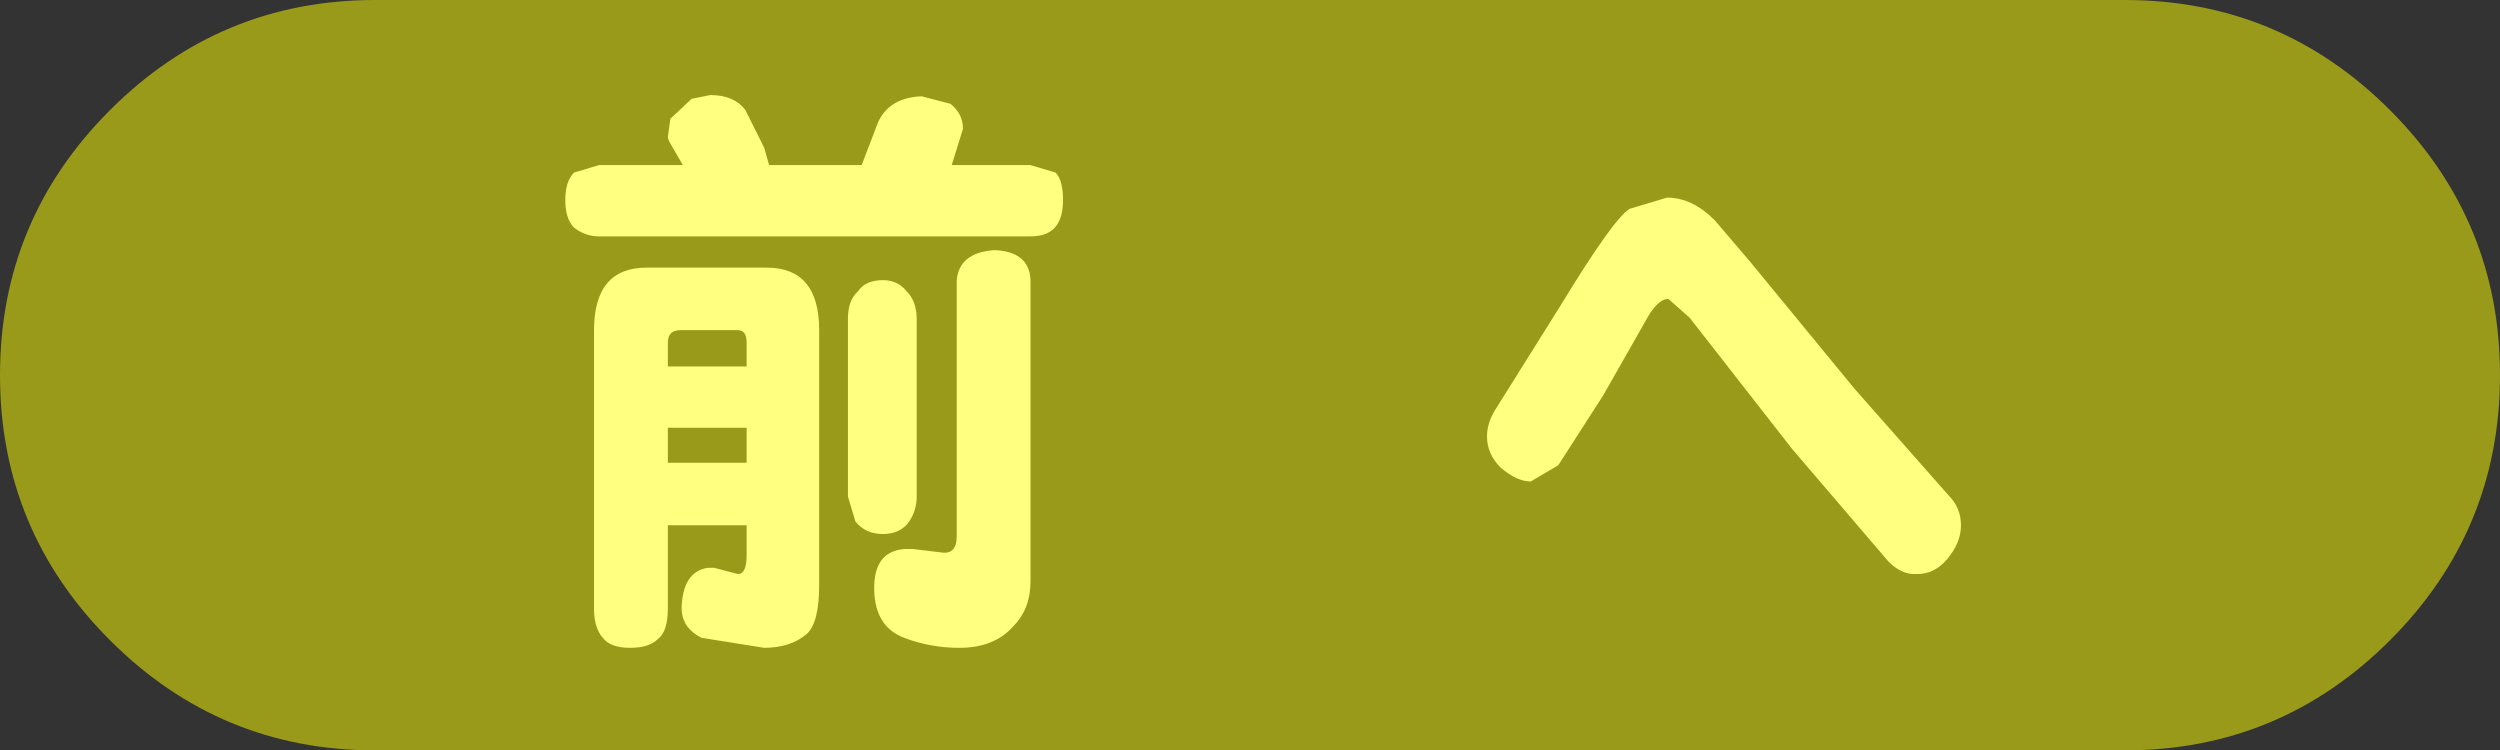
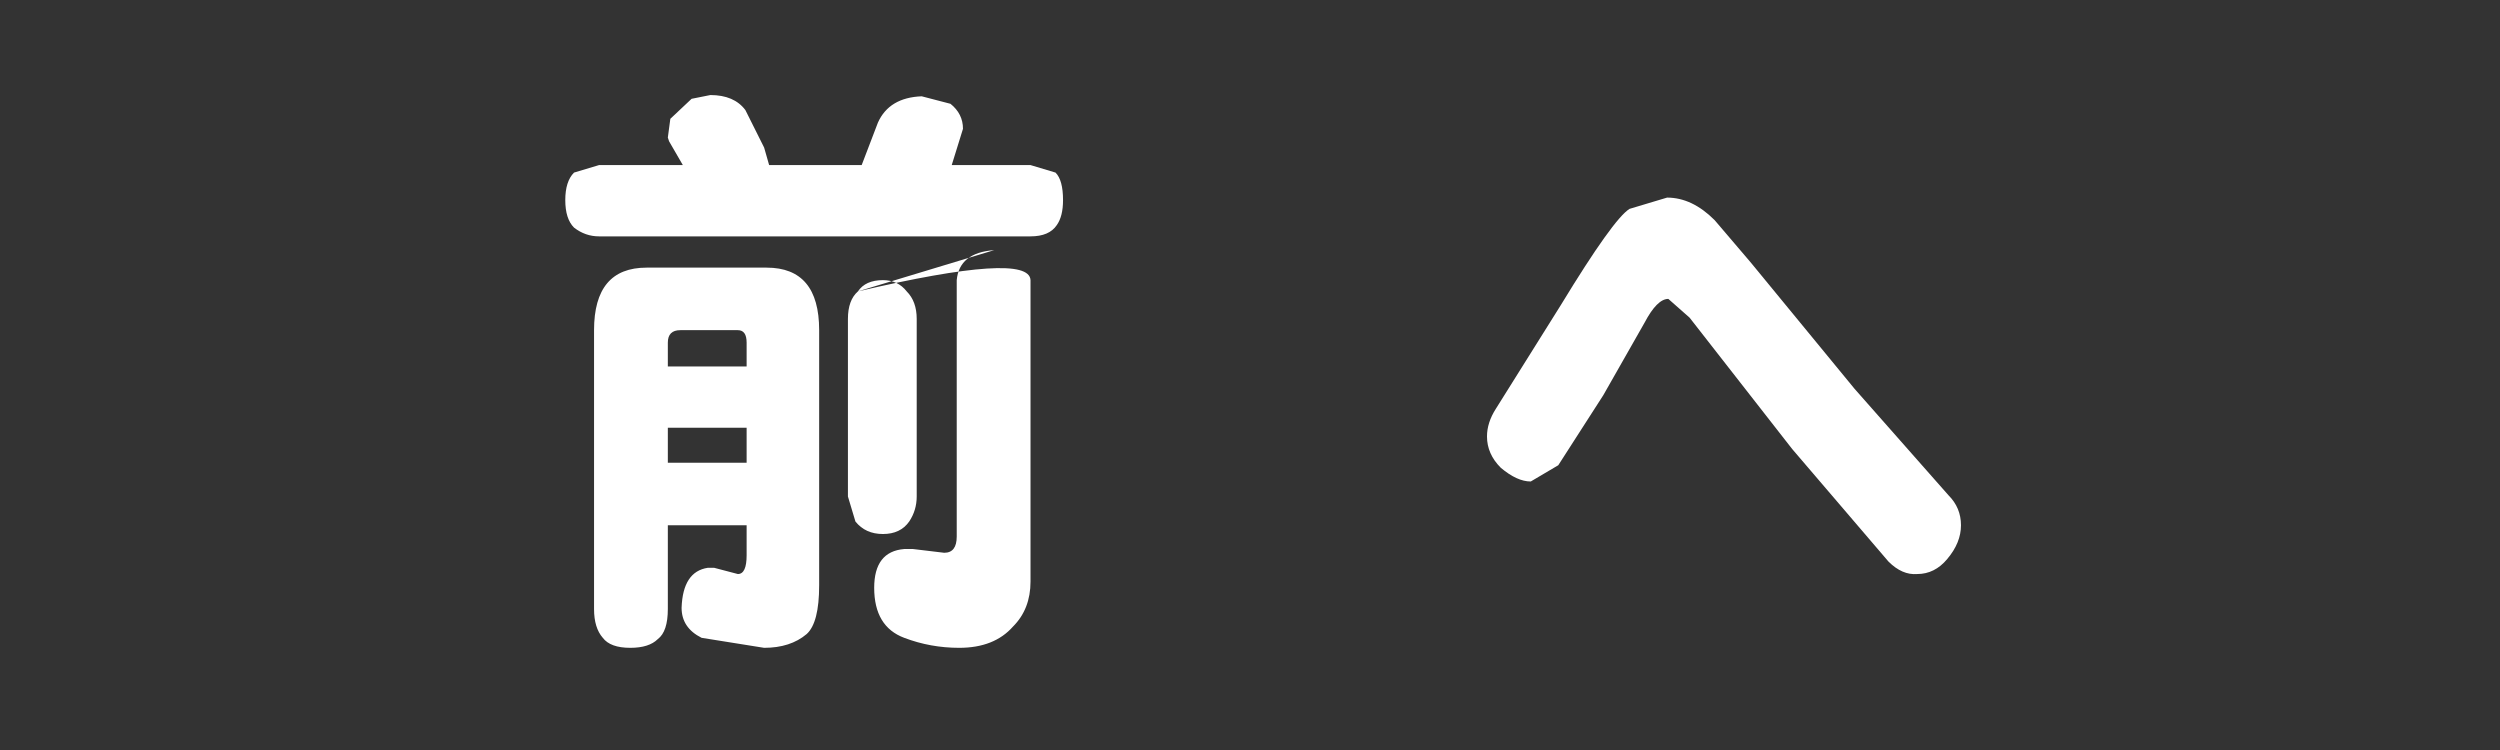
<svg xmlns="http://www.w3.org/2000/svg" height="30.0px" width="99.95px">
  <rect width="100%" height="100%" fill="#333333" stroke="none" />
  <g transform="matrix(1.0, 0.0, 0.0, 1.0, 51.1, 15.3)">
-     <path d="M-22.7 -11.5 Q-21.75 -11.5 -21.3 -10.9 L-20.55 -9.4 -20.35 -8.7 -16.65 -8.7 -16.0 -10.4 Q-15.55 -11.4 -14.25 -11.45 L-13.1 -11.15 Q-12.6 -10.75 -12.6 -10.15 L-13.05 -8.7 -9.9 -8.7 -8.9 -8.4 Q-8.6 -8.1 -8.6 -7.3 -8.6 -6.65 -8.85 -6.3 -9.15 -5.85 -9.9 -5.85 L-27.15 -5.85 Q-27.7 -5.85 -28.15 -6.2 -28.5 -6.55 -28.5 -7.3 -28.5 -8.05 -28.15 -8.4 L-27.15 -8.7 -23.8 -8.7 -24.35 -9.65 -24.4 -9.8 -24.3 -10.55 -23.45 -11.35 -22.7 -11.5 M-24.4 -0.65 L-21.25 -0.65 -21.25 -1.6 Q-21.25 -2.1 -21.6 -2.1 L-23.9 -2.1 Q-24.4 -2.1 -24.4 -1.6 L-24.4 -0.65 M-25.25 -4.6 L-20.45 -4.6 Q-18.35 -4.6 -18.35 -2.1 L-18.35 8.1 Q-18.35 9.6 -18.85 10.05 -19.5 10.6 -20.55 10.6 L-23.05 10.2 Q-23.85 9.8 -23.85 9.0 -23.8 7.55 -22.8 7.4 L-22.55 7.4 -21.6 7.65 Q-21.25 7.65 -21.25 6.9 L-21.25 5.7 -24.4 5.7 -24.4 9.05 Q-24.4 9.95 -24.8 10.25 -25.15 10.6 -25.9 10.6 -26.7 10.6 -27.0 10.2 -27.35 9.8 -27.35 9.05 L-27.35 -2.1 Q-27.35 -4.6 -25.25 -4.6 M-16.8 -3.65 Q-16.5 -4.1 -15.8 -4.1 -15.2 -4.1 -14.85 -3.65 -14.45 -3.25 -14.45 -2.55 L-14.45 4.55 Q-14.45 5.1 -14.75 5.55 -15.1 6.05 -15.8 6.05 -16.5 6.05 -16.9 5.55 L-17.2 4.55 -17.2 -2.55 Q-17.2 -3.3 -16.8 -3.65 M-11.35 -5.3 Q-9.95 -5.25 -9.9 -4.1 L-9.9 7.95 Q-9.9 9.05 -10.6 9.75 -11.35 10.6 -12.75 10.6 -13.9 10.6 -14.95 10.2 -16.15 9.75 -16.15 8.2 -16.15 6.75 -14.95 6.65 L-14.6 6.65 -13.35 6.8 Q-12.85 6.8 -12.85 6.15 L-12.85 -4.1 Q-12.75 -5.2 -11.35 -5.3 M-21.25 1.8 L-24.4 1.8 -24.4 3.2 -21.25 3.2 -21.25 1.8" fill="#ffffff" fill-rule="evenodd" stroke="none" />
+     <path d="M-22.7 -11.5 Q-21.75 -11.5 -21.3 -10.9 L-20.55 -9.4 -20.35 -8.7 -16.65 -8.7 -16.0 -10.4 Q-15.55 -11.4 -14.25 -11.45 L-13.1 -11.15 Q-12.6 -10.75 -12.6 -10.15 L-13.05 -8.7 -9.9 -8.7 -8.9 -8.4 Q-8.6 -8.1 -8.6 -7.3 -8.6 -6.65 -8.85 -6.3 -9.15 -5.85 -9.9 -5.85 L-27.15 -5.85 Q-27.7 -5.85 -28.15 -6.2 -28.5 -6.55 -28.5 -7.3 -28.5 -8.05 -28.15 -8.4 L-27.15 -8.7 -23.8 -8.7 -24.35 -9.65 -24.4 -9.8 -24.3 -10.55 -23.45 -11.35 -22.7 -11.5 M-24.4 -0.65 L-21.25 -0.65 -21.25 -1.6 Q-21.25 -2.1 -21.6 -2.1 L-23.9 -2.1 Q-24.4 -2.1 -24.4 -1.6 L-24.4 -0.65 M-25.25 -4.6 L-20.45 -4.6 Q-18.35 -4.6 -18.35 -2.1 L-18.35 8.1 Q-18.35 9.6 -18.85 10.05 -19.5 10.6 -20.55 10.6 L-23.05 10.2 Q-23.85 9.8 -23.85 9.0 -23.8 7.55 -22.8 7.4 L-22.55 7.4 -21.6 7.65 Q-21.25 7.65 -21.25 6.9 L-21.25 5.7 -24.4 5.7 -24.4 9.05 Q-24.4 9.95 -24.8 10.25 -25.15 10.6 -25.9 10.6 -26.7 10.6 -27.0 10.2 -27.35 9.8 -27.35 9.05 L-27.35 -2.1 Q-27.35 -4.6 -25.25 -4.6 M-16.8 -3.65 Q-16.5 -4.1 -15.8 -4.1 -15.2 -4.1 -14.85 -3.65 -14.45 -3.25 -14.45 -2.55 L-14.45 4.55 Q-14.45 5.1 -14.75 5.55 -15.1 6.05 -15.8 6.05 -16.5 6.05 -16.9 5.55 L-17.2 4.55 -17.2 -2.55 Q-17.2 -3.3 -16.8 -3.65 Q-9.95 -5.25 -9.9 -4.1 L-9.9 7.95 Q-9.9 9.05 -10.6 9.75 -11.35 10.6 -12.75 10.6 -13.9 10.6 -14.95 10.2 -16.15 9.75 -16.15 8.2 -16.15 6.75 -14.95 6.65 L-14.6 6.65 -13.35 6.8 Q-12.85 6.8 -12.85 6.15 L-12.85 -4.1 Q-12.75 -5.2 -11.35 -5.3 M-21.25 1.8 L-24.4 1.8 -24.4 3.2 -21.25 3.2 -21.25 1.8" fill="#ffffff" fill-rule="evenodd" stroke="none" />
    <path d="M18.9 -4.8 L23.05 0.25 26.8 4.5 Q27.3 5.0 27.3 5.7 27.3 6.4 26.75 7.05 26.25 7.65 25.55 7.65 24.95 7.7 24.4 7.15 L20.55 2.65 16.45 -2.6 15.6 -3.35 Q15.15 -3.35 14.65 -2.4 L13.0 0.5 11.2 3.3 10.1 3.95 Q9.55 3.95 8.9 3.4 8.35 2.85 8.35 2.15 8.35 1.6 8.7 1.05 L11.3 -3.1 Q13.4 -6.55 14.05 -6.95 L15.55 -7.4 Q16.55 -7.4 17.45 -6.5 L18.9 -4.8" fill="#ffffff" fill-rule="evenodd" stroke="none" />
-     <path d="M44.45 -10.9 Q48.85 -6.5 48.85 -0.3 48.85 5.9 44.45 10.3 40.05 14.7 33.85 14.7 L-36.1 14.7 Q-42.3 14.7 -46.7 10.3 -51.1 5.9 -51.1 -0.3 -51.1 -6.5 -46.7 -10.9 -42.3 -15.3 -36.1 -15.3 L33.85 -15.3 Q40.05 -15.3 44.45 -10.9" fill="#ffff00" fill-opacity="0.498" fill-rule="evenodd" stroke="none" />
  </g>
</svg>